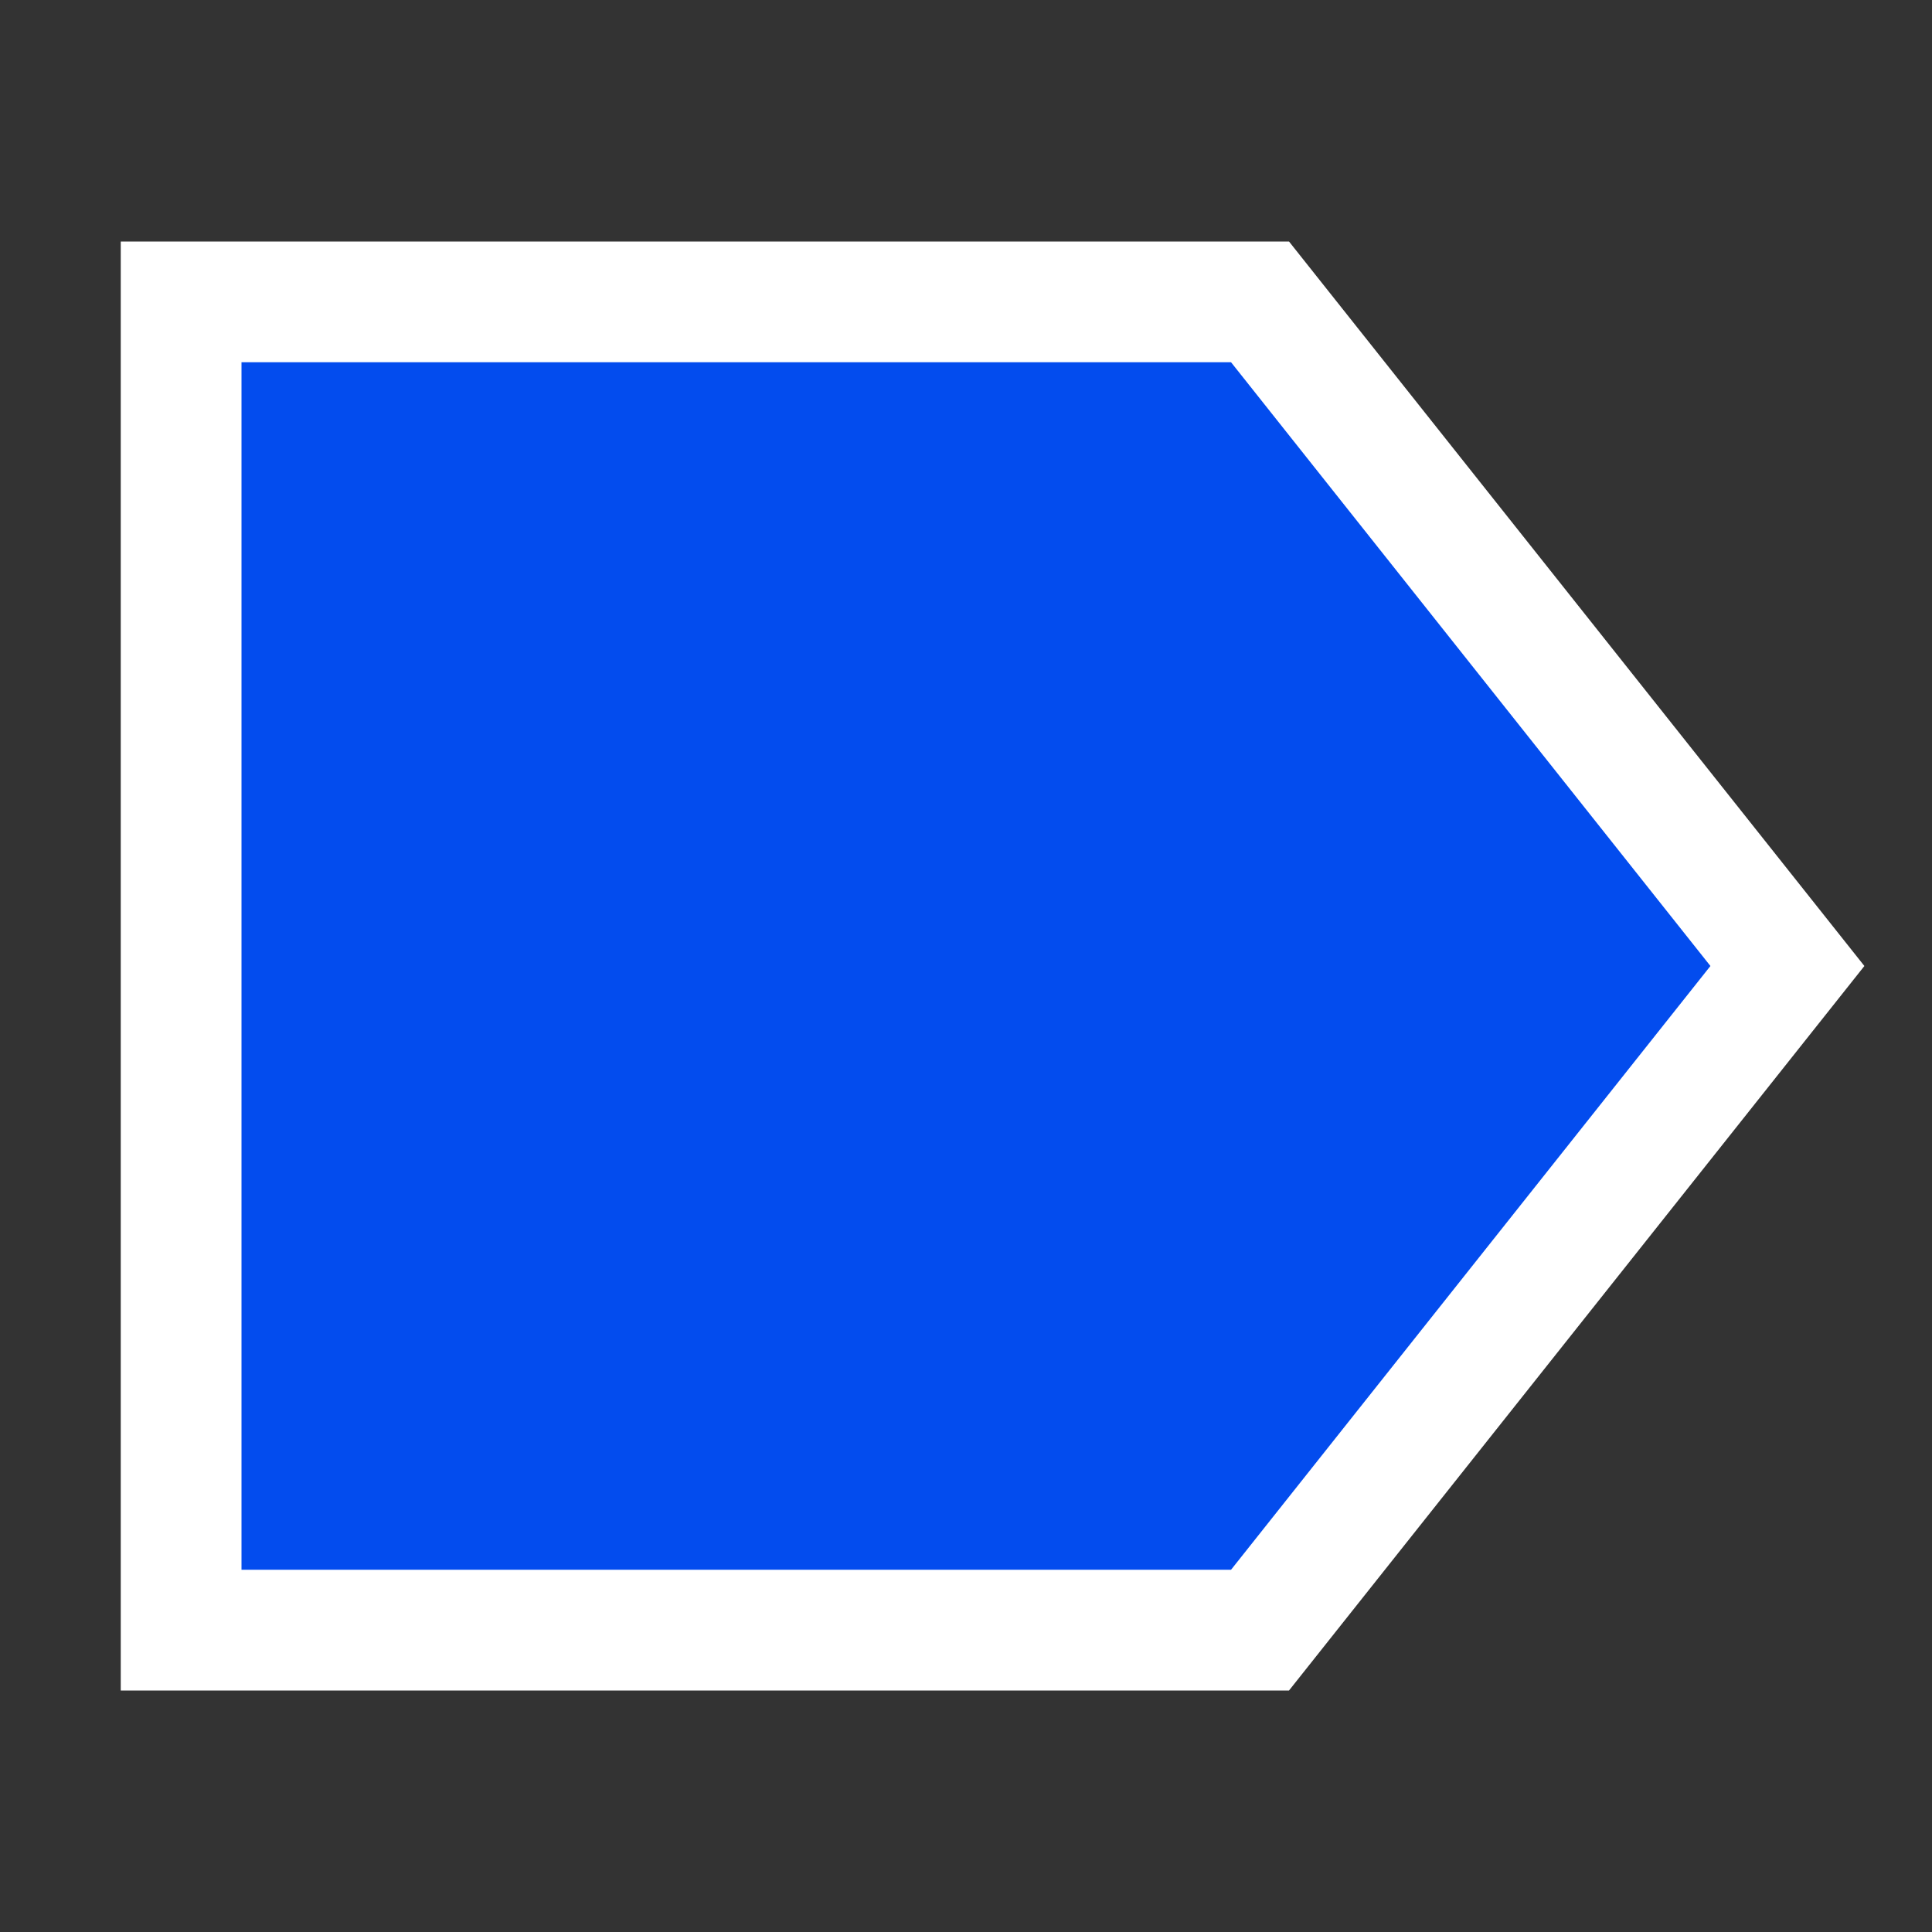
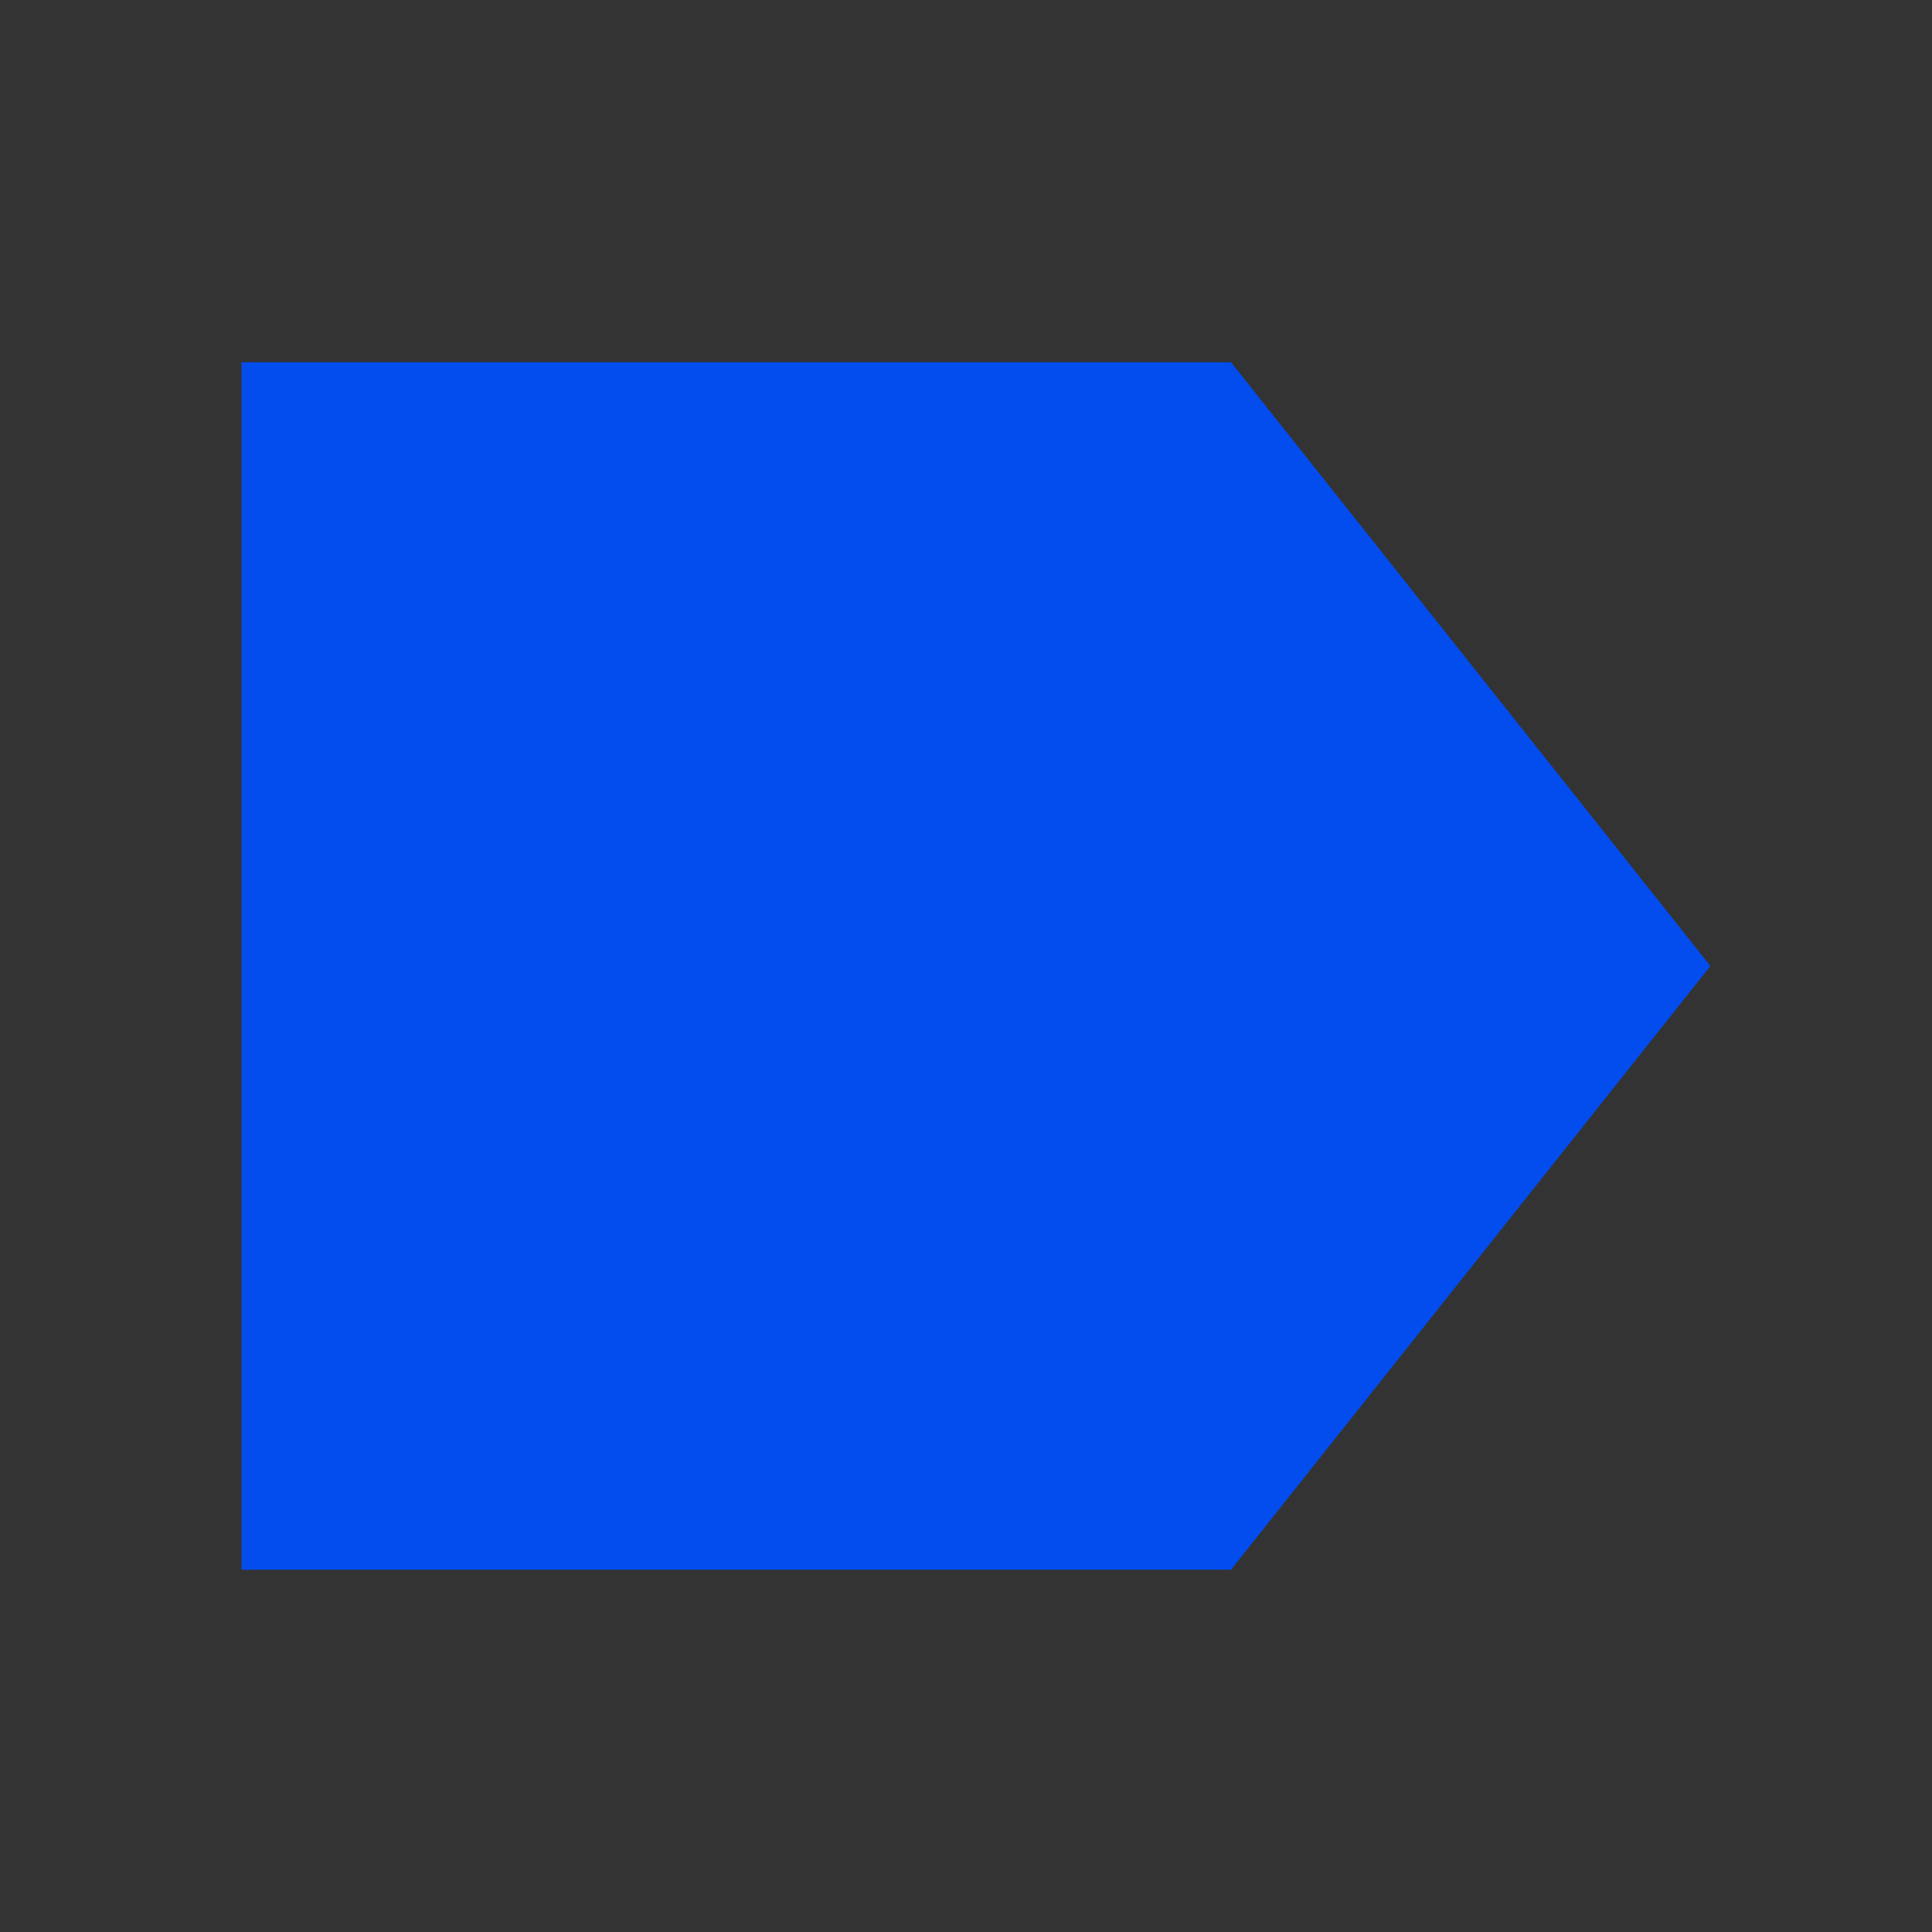
<svg xmlns="http://www.w3.org/2000/svg" id="Layer_2" viewBox="0 0 32 32">
  <rect x="0" y="0" width="32" height="32" fill="#333333" stroke="none" />
  <defs>
    <style>.cls-1{fill:none;}.cls-2{fill:#034cee;}.cls-3{fill:#fff;}</style>
  </defs>
  <g id="Layer_1-2">
    <g>
      <g>
-         <path class="cls-3" d="m21.35,4H2v24h19.35l9.53-12-9.53-12h0Z" />
        <polygon class="cls-2" points="20.39 26 4 26 4 6 20.39 6 28.33 16 20.39 26" />
      </g>
      <rect class="cls-1" width="32" height="32" />
    </g>
  </g>
</svg>